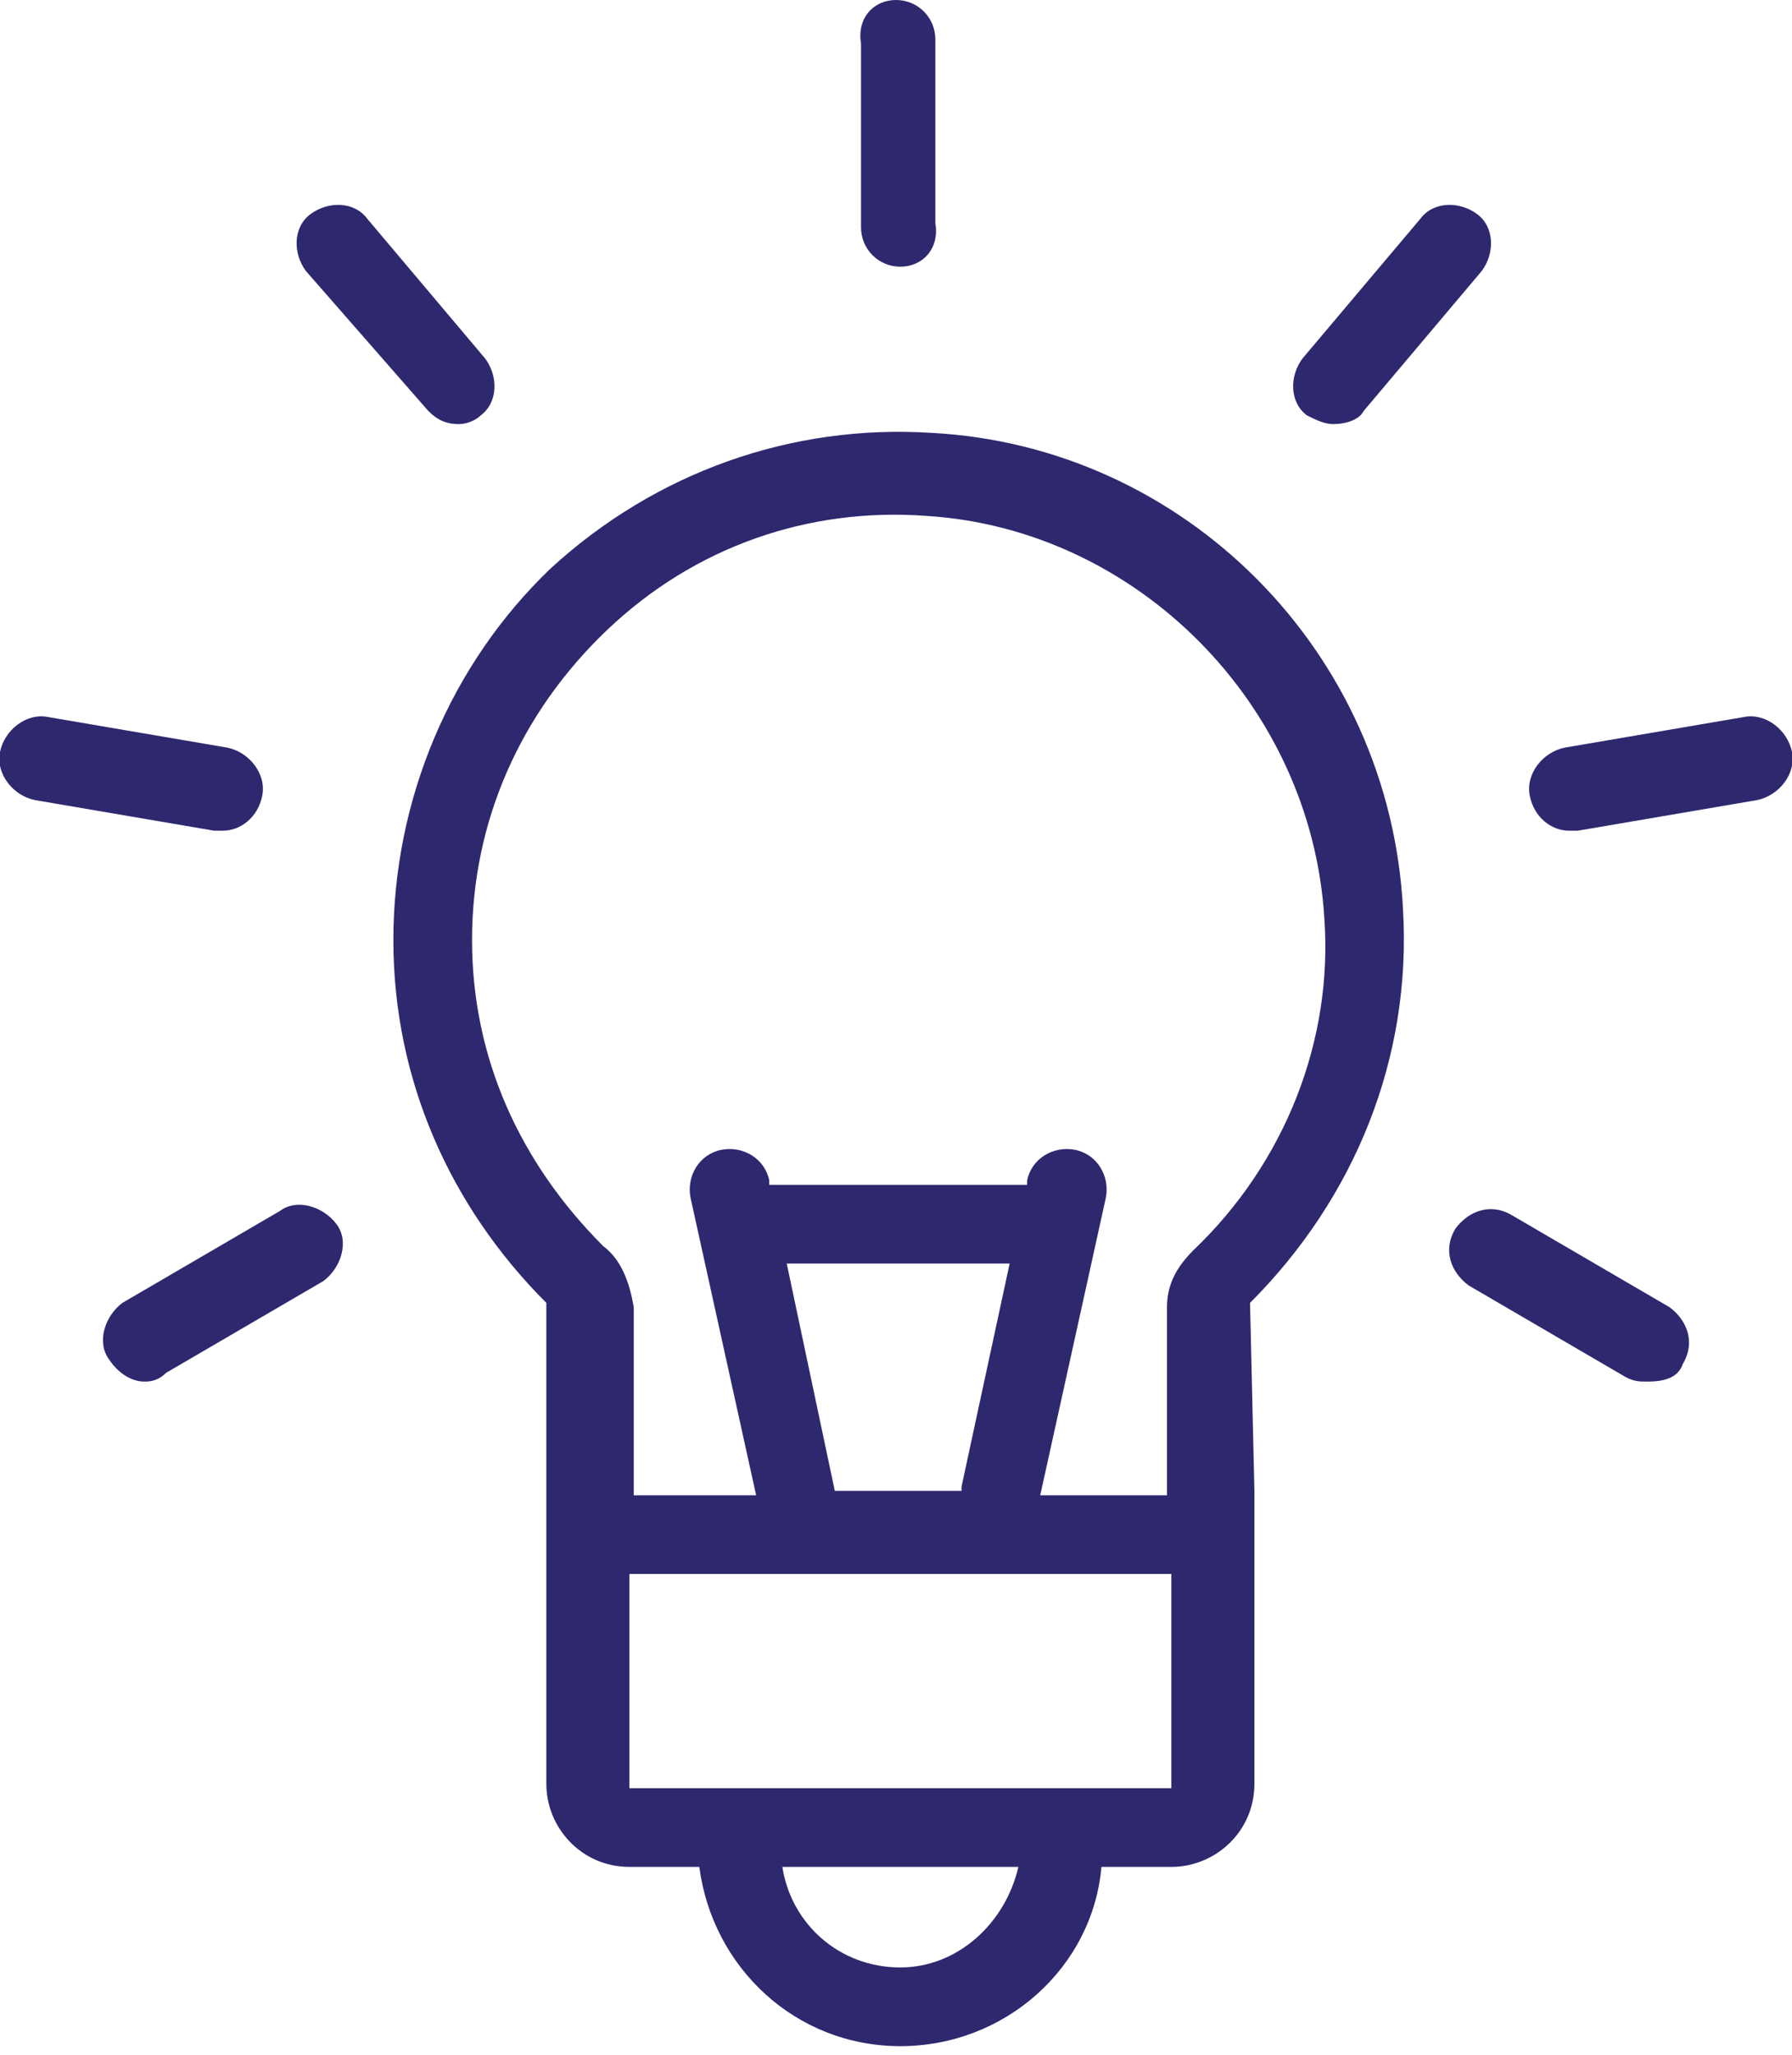
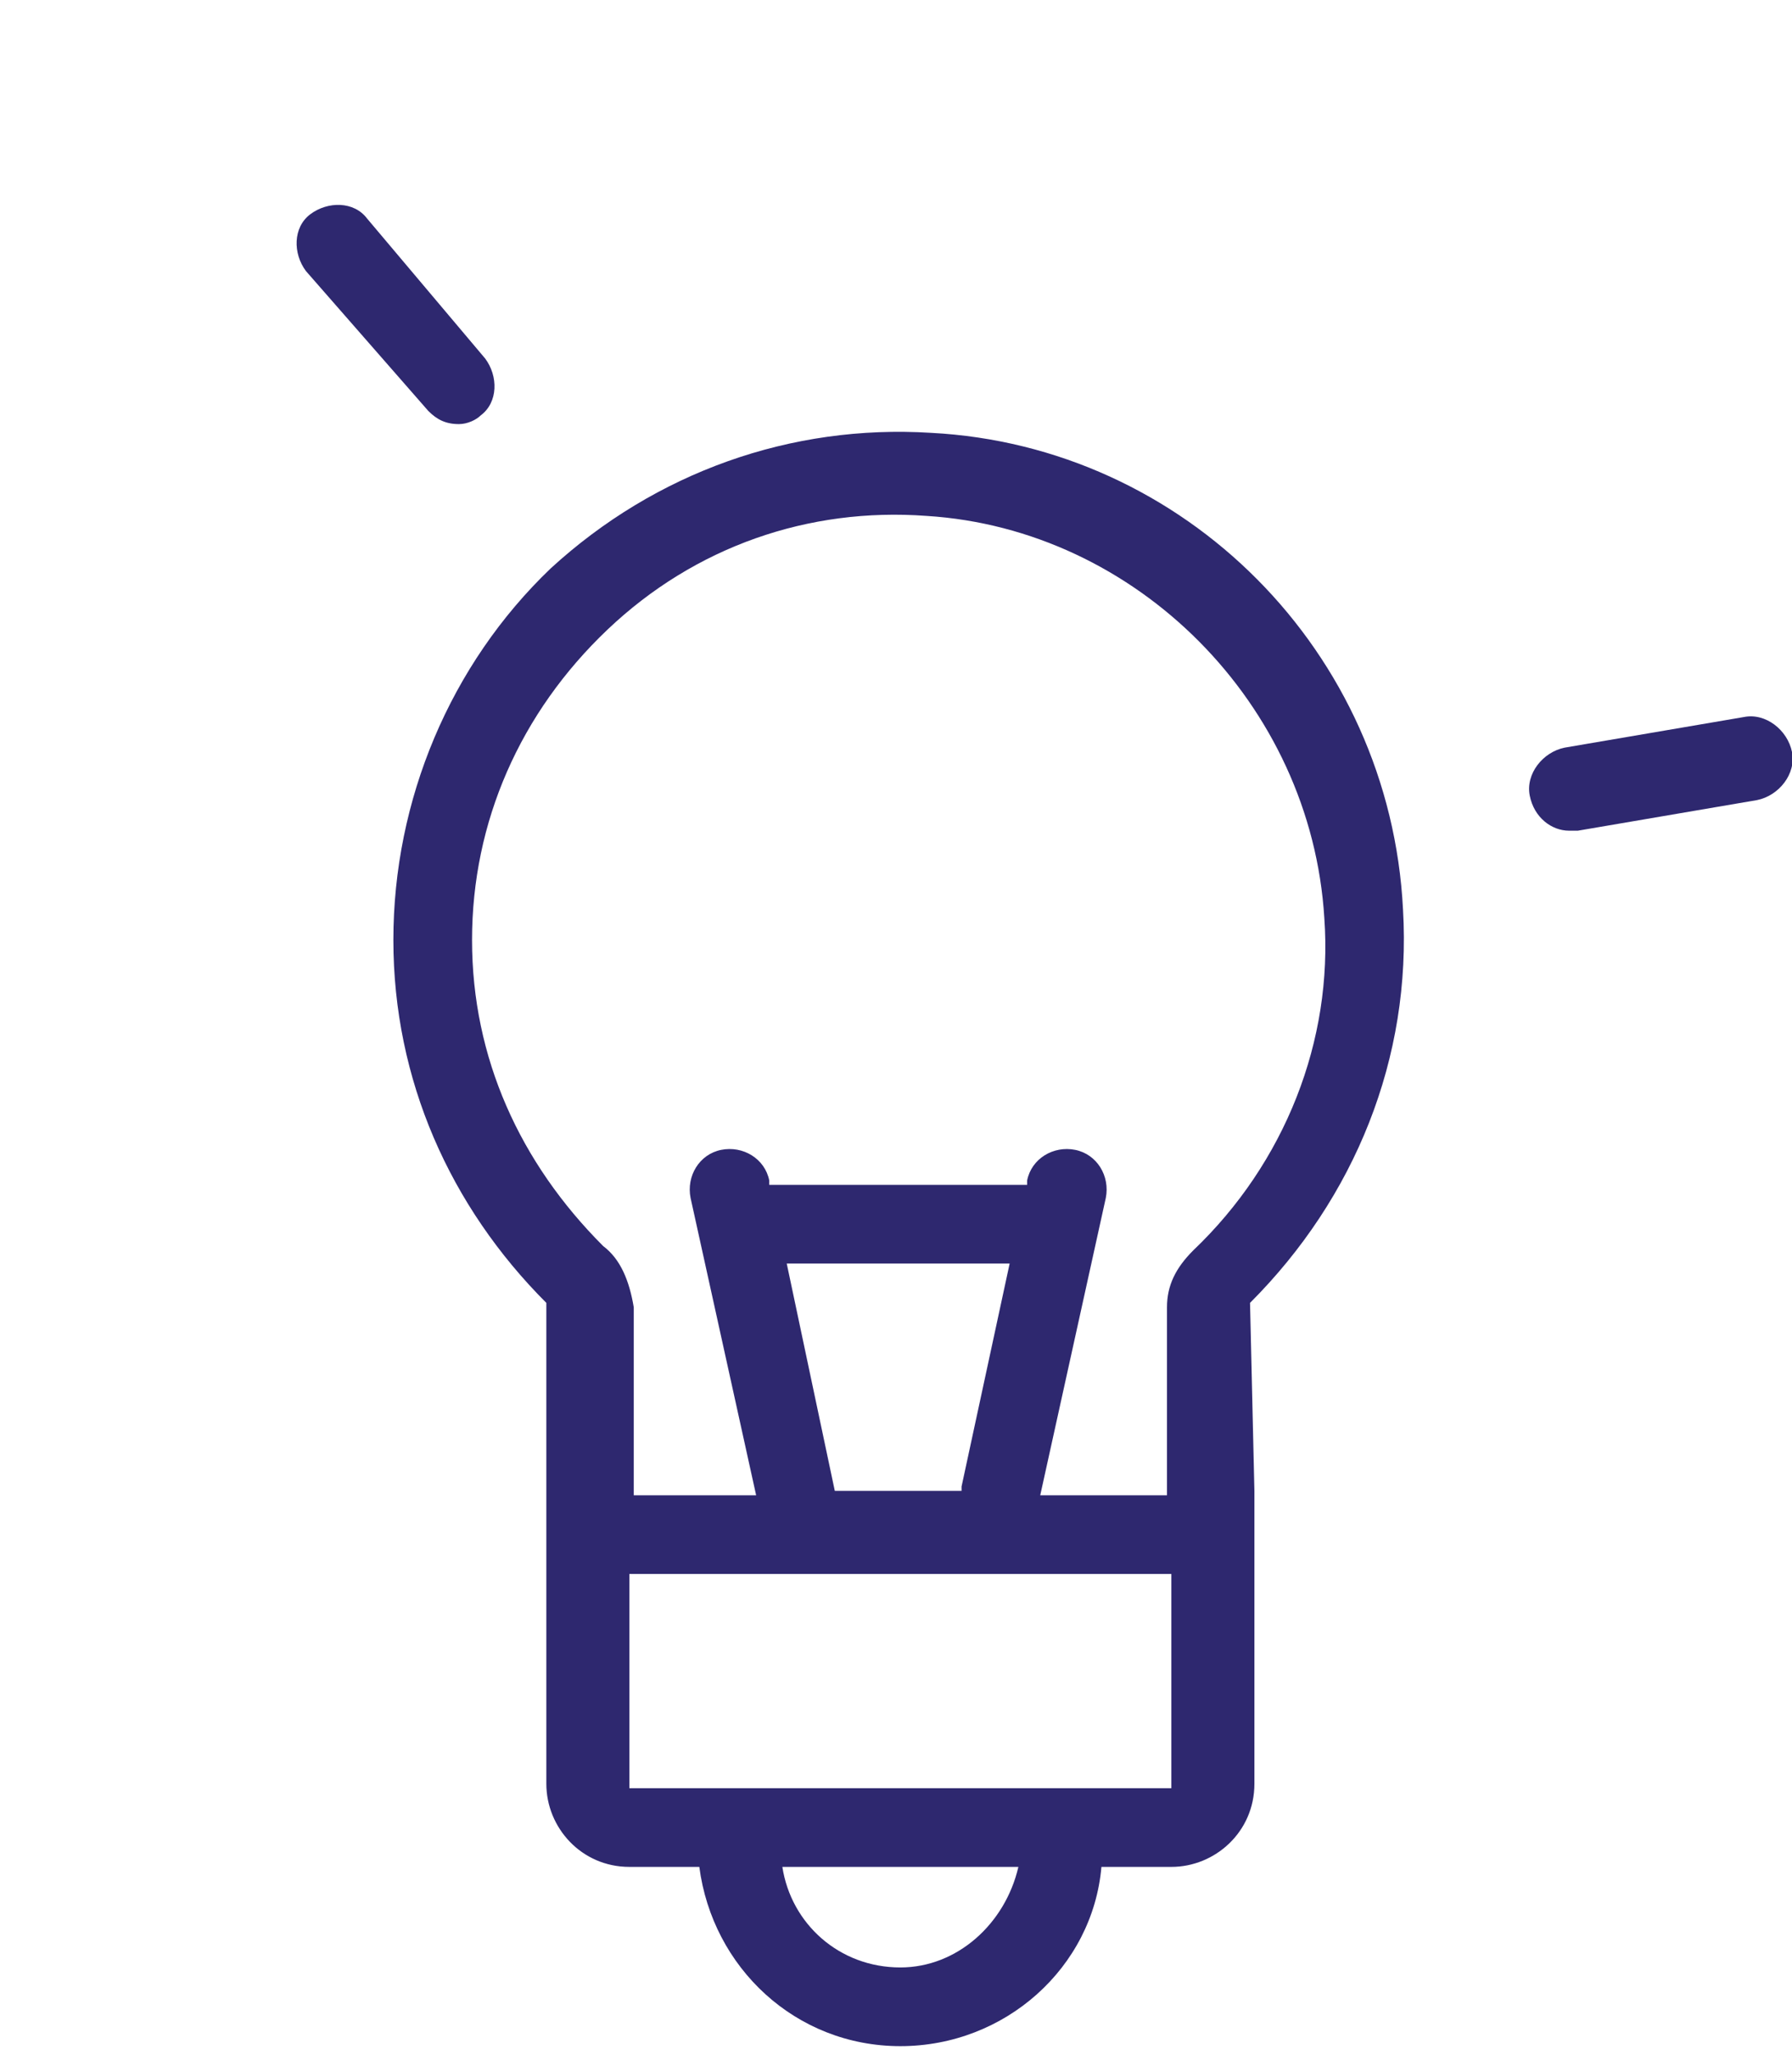
<svg xmlns="http://www.w3.org/2000/svg" version="1.1" id="レイヤー_1" x="0px" y="0px" width="41px" height="47px" viewBox="0 0 41 47" style="enable-background:new 0 0 41 47;" xml:space="preserve">
  <style type="text/css">
	.st0{fill:#2E286F;}
</style>
  <g>
-     <path class="st0" d="M20.6,6.1c-0.5,0-0.9-0.4-0.9-0.9l0-4.2C19.6,0.4,20,0,20.5,0c0,0,0,0,0,0c0.5,0,0.9,0.4,0.9,0.9l0,4.2   C21.5,5.7,21.1,6.1,20.6,6.1C20.6,6.1,20.6,6.1,20.6,6.1z" />
    <path class="st0" d="M10.5,9.7c-0.3,0-0.5-0.1-0.7-0.3L7,6.2c-0.3-0.4-0.3-1,0.1-1.3c0.4-0.3,1-0.3,1.3,0.1l2.7,3.2   c0.3,0.4,0.3,1-0.1,1.3C10.9,9.6,10.7,9.7,10.5,9.7z" />
-     <path class="st0" d="M5.1,19C5,19,5,19,4.9,19l-4.1-0.7c-0.5-0.1-0.9-0.6-0.8-1.1c0.1-0.5,0.6-0.9,1.1-0.8l4.1,0.7   c0.5,0.1,0.9,0.6,0.8,1.1C5.9,18.7,5.5,19,5.1,19z" />
-     <path class="st0" d="M3.3,31.6c-0.3,0-0.6-0.2-0.8-0.5c-0.3-0.4-0.1-1,0.3-1.3l3.6-2.1c0.4-0.3,1-0.1,1.3,0.3   c0.3,0.4,0.1,1-0.3,1.3l-3.6,2.1C3.6,31.6,3.4,31.6,3.3,31.6z" />
-     <path class="st0" d="M30.5,9.7c-0.2,0-0.4-0.1-0.6-0.2c-0.4-0.3-0.4-0.9-0.1-1.3L32.5,5c0.3-0.4,0.9-0.4,1.3-0.1   c0.4,0.3,0.4,0.9,0.1,1.3l-2.7,3.2C31.1,9.6,30.8,9.7,30.5,9.7z" />
    <path class="st0" d="M35.9,19c-0.4,0-0.8-0.3-0.9-0.8c-0.1-0.5,0.3-1,0.8-1.1l4.1-0.7c0.5-0.1,1,0.3,1.1,0.8c0.1,0.5-0.3,1-0.8,1.1   L36.1,19C36,19,36,19,35.9,19z" />
-     <path class="st0" d="M37.7,31.6c-0.2,0-0.3,0-0.5-0.1l-3.6-2.1c-0.4-0.3-0.6-0.8-0.3-1.3c0.3-0.4,0.8-0.6,1.3-0.3l3.6,2.1   c0.4,0.3,0.6,0.8,0.3,1.3C38.4,31.5,38.1,31.6,37.7,31.6z" />
-     <path class="st0" d="M28.6,29.8c2.4-2.4,3.7-5.6,3.5-9c-0.3-5.9-5-10.6-10.8-10.9c-3.2-0.2-6.3,0.9-8.7,3.1   C10.3,15.2,9,18.3,9,21.5c0,3.2,1.3,6.1,3.5,8.3v4.3v0.5v6.2c0,1,0.8,1.9,1.9,1.9h1.6c0.3,2.3,2.2,4.1,4.6,4.1   c2.4,0,4.4-1.8,4.6-4.1h1.6c1,0,1.9-0.8,1.9-1.9v-6.7h0L28.6,29.8z M13.8,28.5c-1.9-1.9-3-4.3-3-7c0-2.7,1.1-5.2,3.1-7.1   c2-1.9,4.6-2.8,7.3-2.6c4.8,0.3,8.8,4.3,9.1,9.2c0.2,2.8-0.9,5.6-3,7.6c-0.4,0.4-0.6,0.8-0.6,1.3v4.3h-2.9l1.5-6.8   c0.1-0.5-0.2-1-0.7-1.1c-0.5-0.1-1,0.2-1.1,0.7l0,0.1h-5.9l0-0.1c-0.1-0.5-0.6-0.8-1.1-0.7c-0.5,0.1-0.8,0.6-0.7,1.1l1.5,6.8h-2.8   v-4.3C14.4,29.3,14.2,28.8,13.8,28.5z M19.1,34.1C19.1,34,19.1,34,19.1,34.1L18,28.9h5.1L22,34c0,0,0,0.1,0,0.1H19.1z M20.6,45   c-1.4,0-2.5-1-2.7-2.3h5.4C23,44,21.9,45,20.6,45z M14.4,40.8V36h12.4l0,4.9H14.4z" />
+     <path class="st0" d="M28.6,29.8c2.4-2.4,3.7-5.6,3.5-9c-0.3-5.9-5-10.6-10.8-10.9c-3.2-0.2-6.3,0.9-8.7,3.1   C10.3,15.2,9,18.3,9,21.5c0,3.2,1.3,6.1,3.5,8.3v4.3v0.5v6.2c0,1,0.8,1.9,1.9,1.9h1.6c0.3,2.3,2.2,4.1,4.6,4.1   c2.4,0,4.4-1.8,4.6-4.1h1.6c1,0,1.9-0.8,1.9-1.9v-6.7L28.6,29.8z M13.8,28.5c-1.9-1.9-3-4.3-3-7c0-2.7,1.1-5.2,3.1-7.1   c2-1.9,4.6-2.8,7.3-2.6c4.8,0.3,8.8,4.3,9.1,9.2c0.2,2.8-0.9,5.6-3,7.6c-0.4,0.4-0.6,0.8-0.6,1.3v4.3h-2.9l1.5-6.8   c0.1-0.5-0.2-1-0.7-1.1c-0.5-0.1-1,0.2-1.1,0.7l0,0.1h-5.9l0-0.1c-0.1-0.5-0.6-0.8-1.1-0.7c-0.5,0.1-0.8,0.6-0.7,1.1l1.5,6.8h-2.8   v-4.3C14.4,29.3,14.2,28.8,13.8,28.5z M19.1,34.1C19.1,34,19.1,34,19.1,34.1L18,28.9h5.1L22,34c0,0,0,0.1,0,0.1H19.1z M20.6,45   c-1.4,0-2.5-1-2.7-2.3h5.4C23,44,21.9,45,20.6,45z M14.4,40.8V36h12.4l0,4.9H14.4z" />
  </g>
</svg>